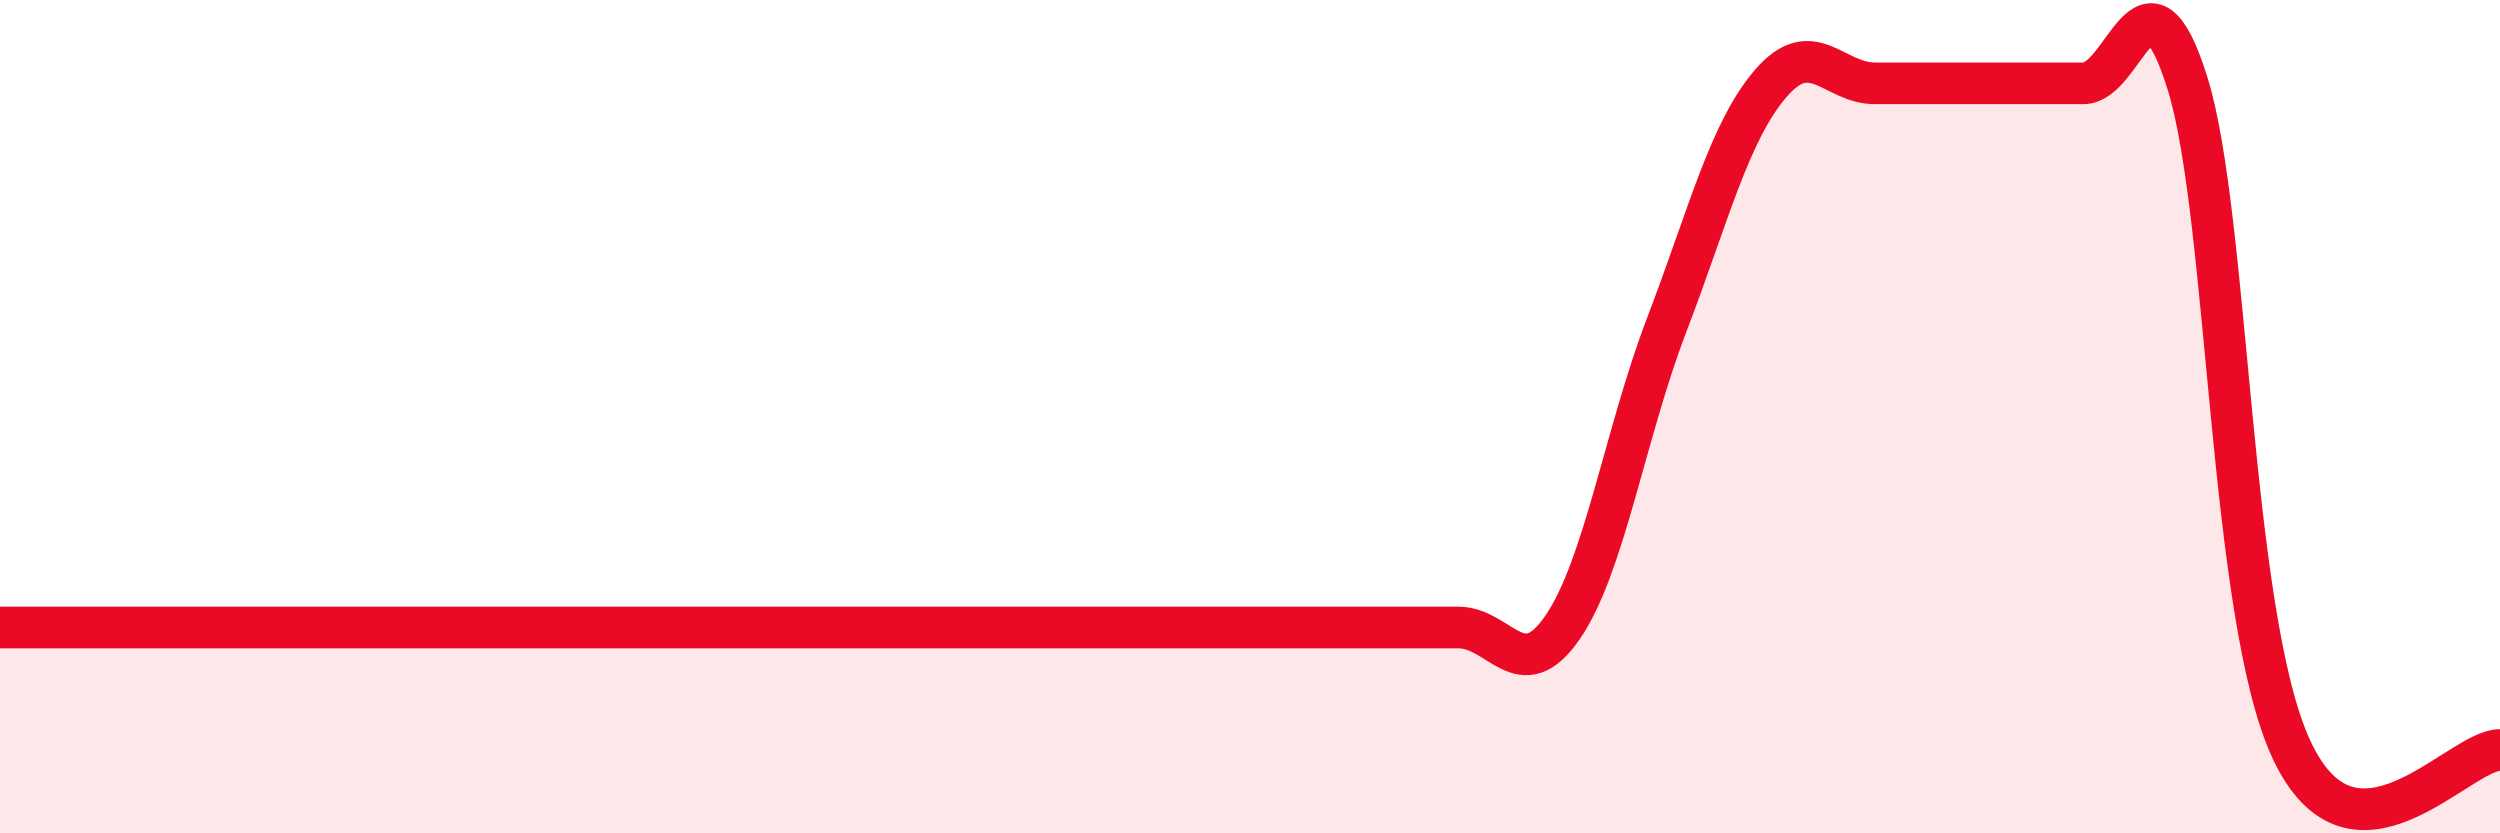
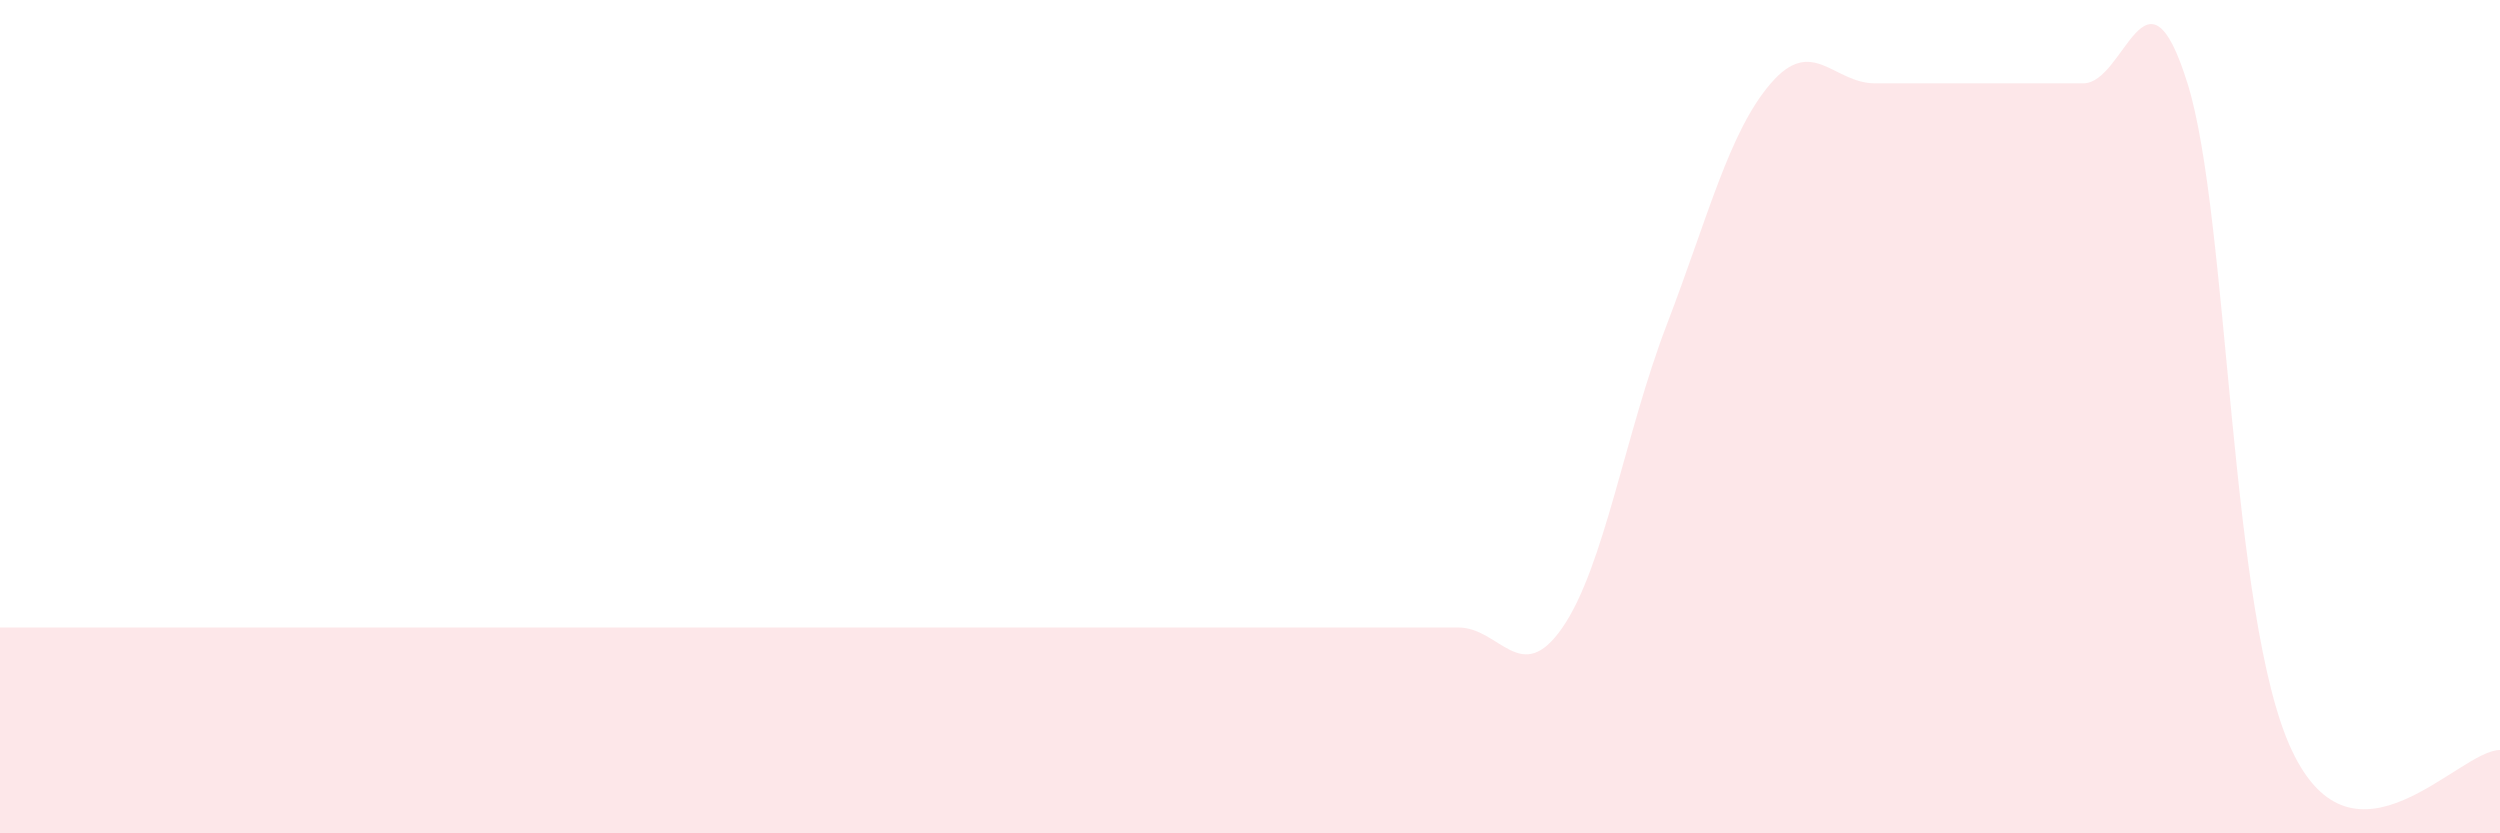
<svg xmlns="http://www.w3.org/2000/svg" width="60" height="20" viewBox="0 0 60 20">
  <path d="M 0,15.06 C 0.5,15.06 1.5,15.06 2.5,15.06 C 3.5,15.06 4,15.06 5,15.06 C 6,15.06 6.5,15.06 7.5,15.06 C 8.5,15.06 9,15.06 10,15.06 C 11,15.06 11.5,15.06 12.5,15.06 C 13.5,15.06 14,15.06 15,15.06 C 16,15.06 16.5,15.06 17.5,15.06 C 18.5,15.06 19,15.06 20,15.06 C 21,15.06 21.5,15.06 22.5,15.06 C 23.5,15.06 24,15.06 25,15.06 C 26,15.06 26.5,15.06 27.5,15.06 C 28.5,15.06 29,15.06 30,15.06 C 31,15.06 31.5,15.06 32.5,15.06 C 33.5,15.06 34,15.06 35,15.06 C 36,15.06 36.5,16.51 37.5,15.06 C 38.5,13.61 39,10.41 40,7.8 C 41,5.19 41.5,3.16 42.5,2 C 43.5,0.84 44,2 45,2 C 46,2 46.5,2 47.5,2 C 48.5,2 49,2 50,2 C 51,2 51.5,-1.2 52.5,2 C 53.5,5.2 53.5,14.8 55,18 C 56.5,21.2 59,18 60,18L60 20L0 20Z" fill="#EB0A25" opacity="0.1" stroke-linecap="round" stroke-linejoin="round" />
-   <path d="M 0,15.06 C 0.5,15.06 1.5,15.06 2.5,15.06 C 3.5,15.06 4,15.06 5,15.06 C 6,15.06 6.5,15.06 7.5,15.06 C 8.5,15.06 9,15.06 10,15.06 C 11,15.06 11.5,15.06 12.5,15.06 C 13.5,15.06 14,15.06 15,15.06 C 16,15.06 16.5,15.06 17.5,15.06 C 18.5,15.06 19,15.06 20,15.06 C 21,15.06 21.5,15.06 22.5,15.06 C 23.5,15.06 24,15.06 25,15.06 C 26,15.06 26.5,15.06 27.5,15.06 C 28.5,15.06 29,15.06 30,15.06 C 31,15.06 31.5,15.06 32.5,15.06 C 33.5,15.06 34,15.06 35,15.06 C 36,15.06 36.5,16.51 37.5,15.06 C 38.5,13.61 39,10.41 40,7.8 C 41,5.19 41.5,3.16 42.5,2 C 43.5,0.84 44,2 45,2 C 46,2 46.5,2 47.5,2 C 48.5,2 49,2 50,2 C 51,2 51.5,-1.2 52.5,2 C 53.5,5.2 53.5,14.8 55,18 C 56.5,21.2 59,18 60,18" stroke="#EB0A25" stroke-width="1" fill="none" stroke-linecap="round" stroke-linejoin="round" />
</svg>